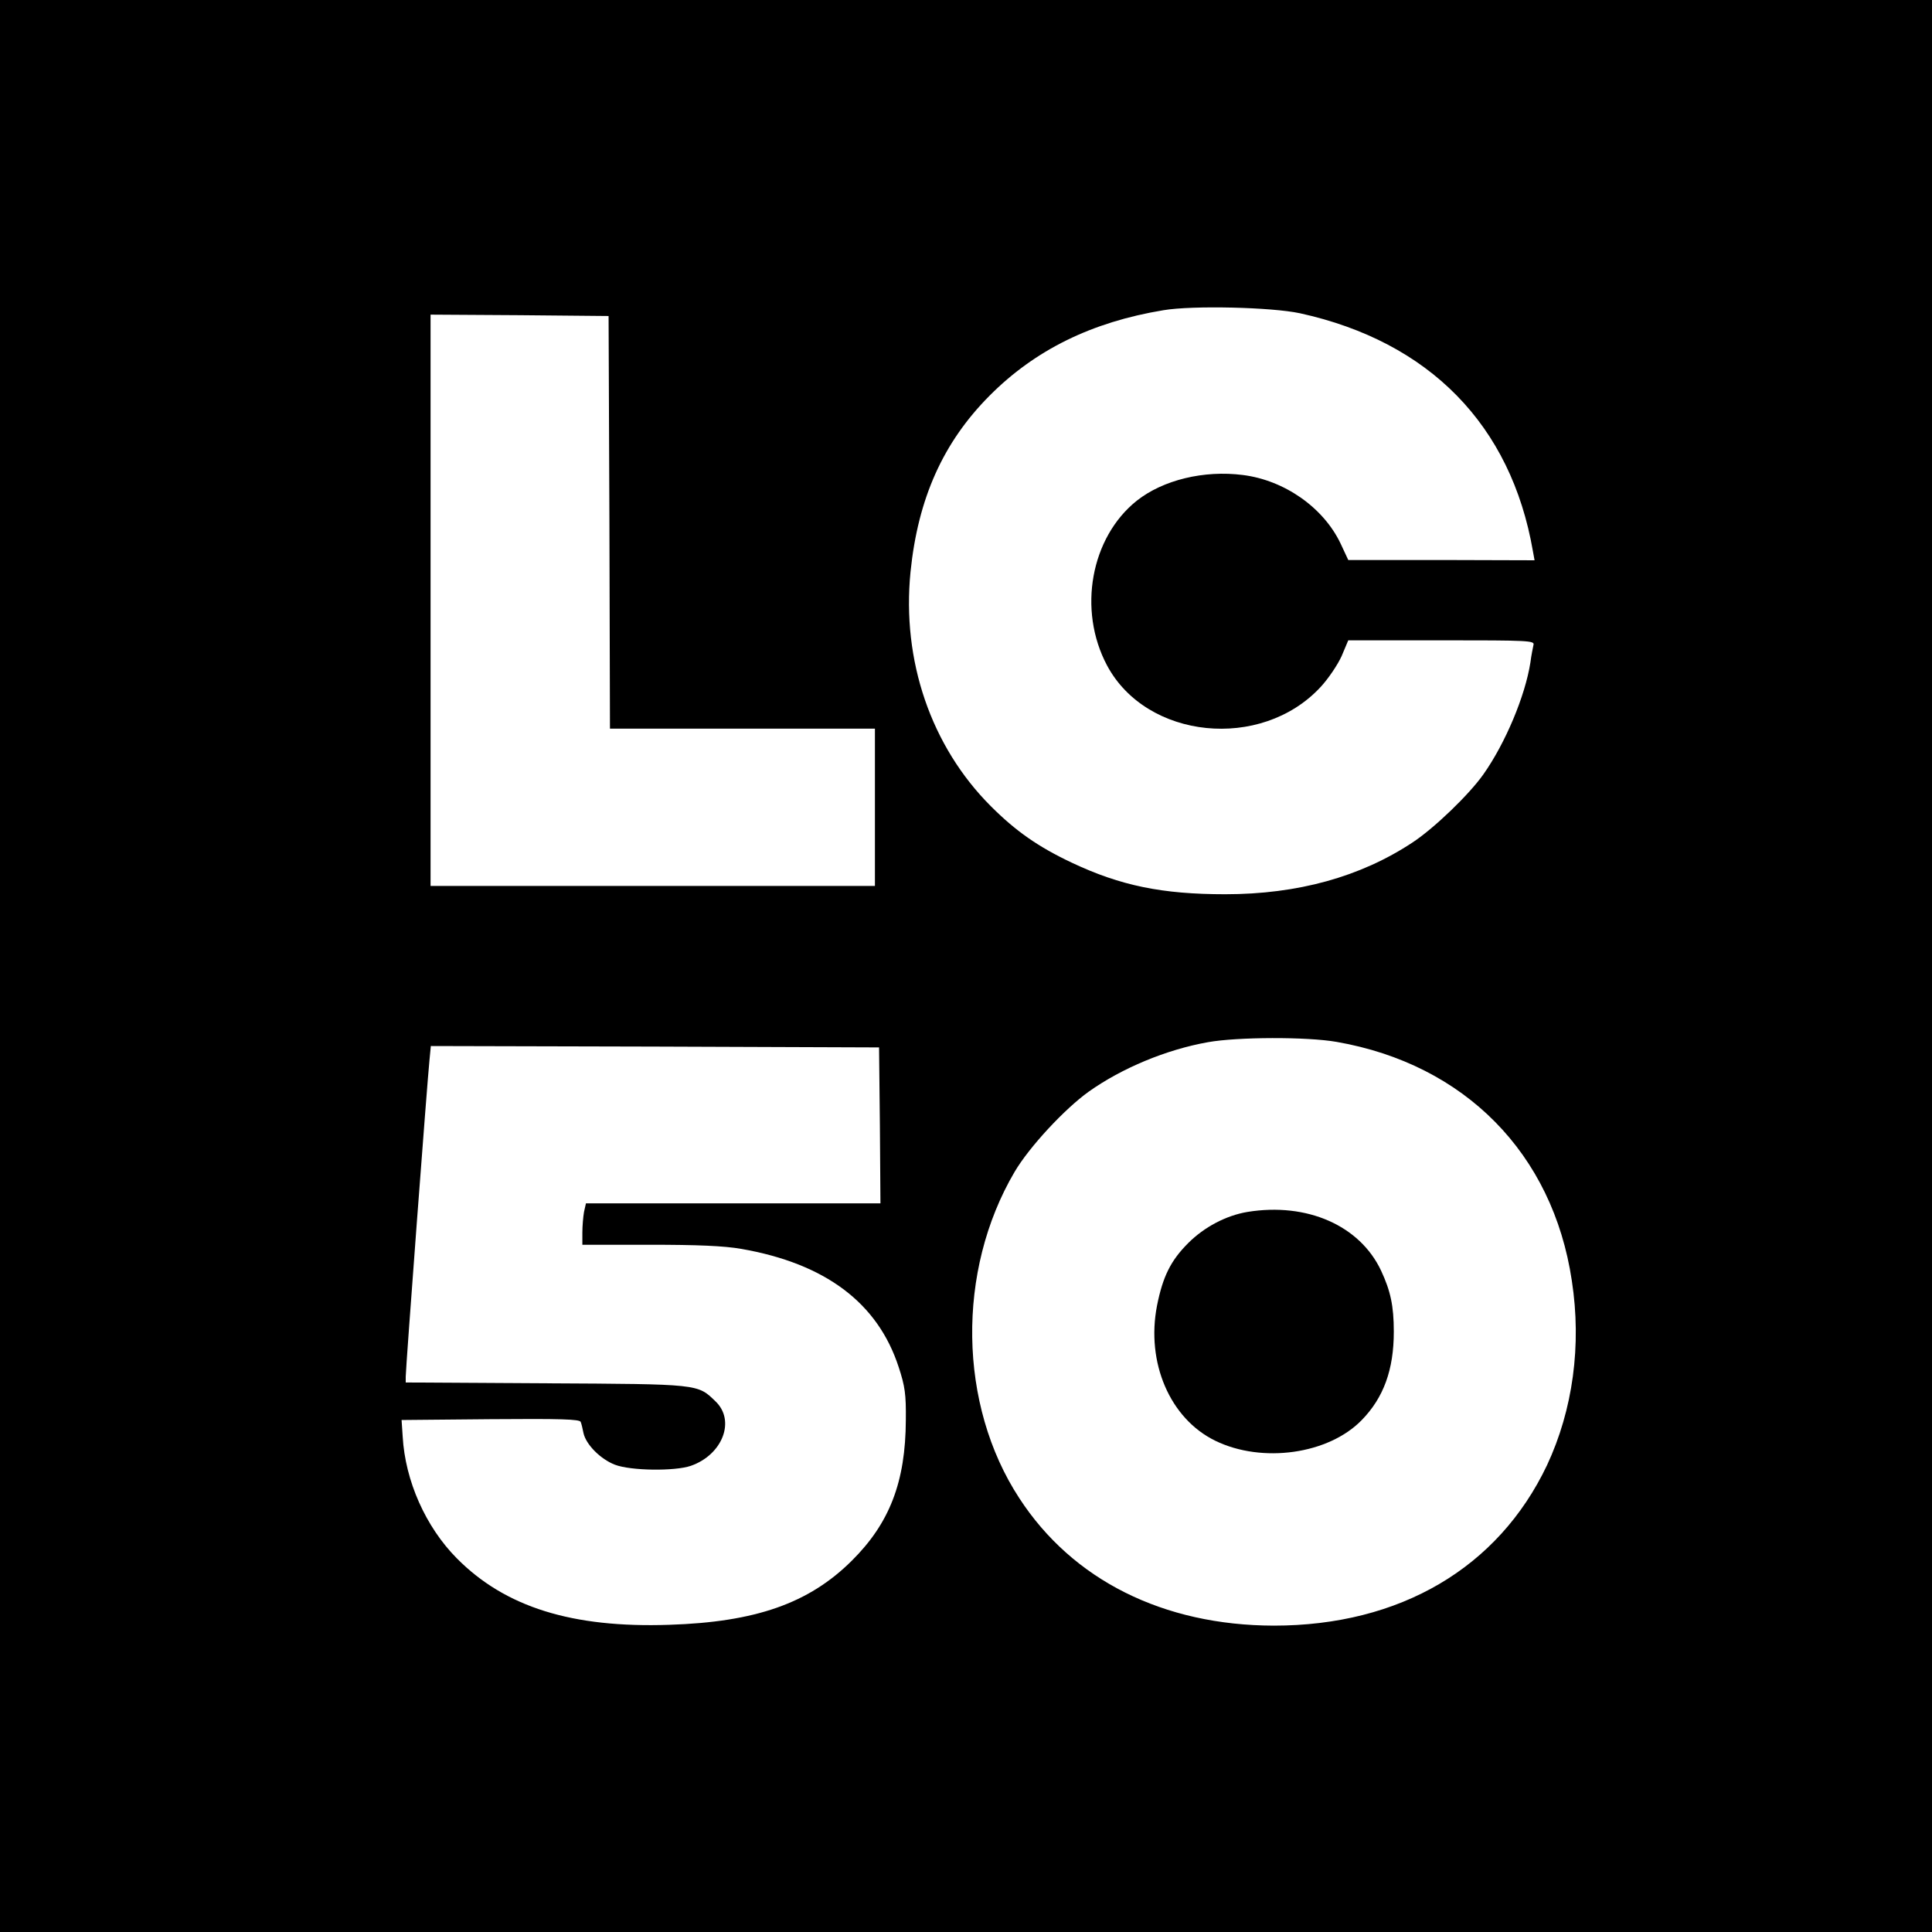
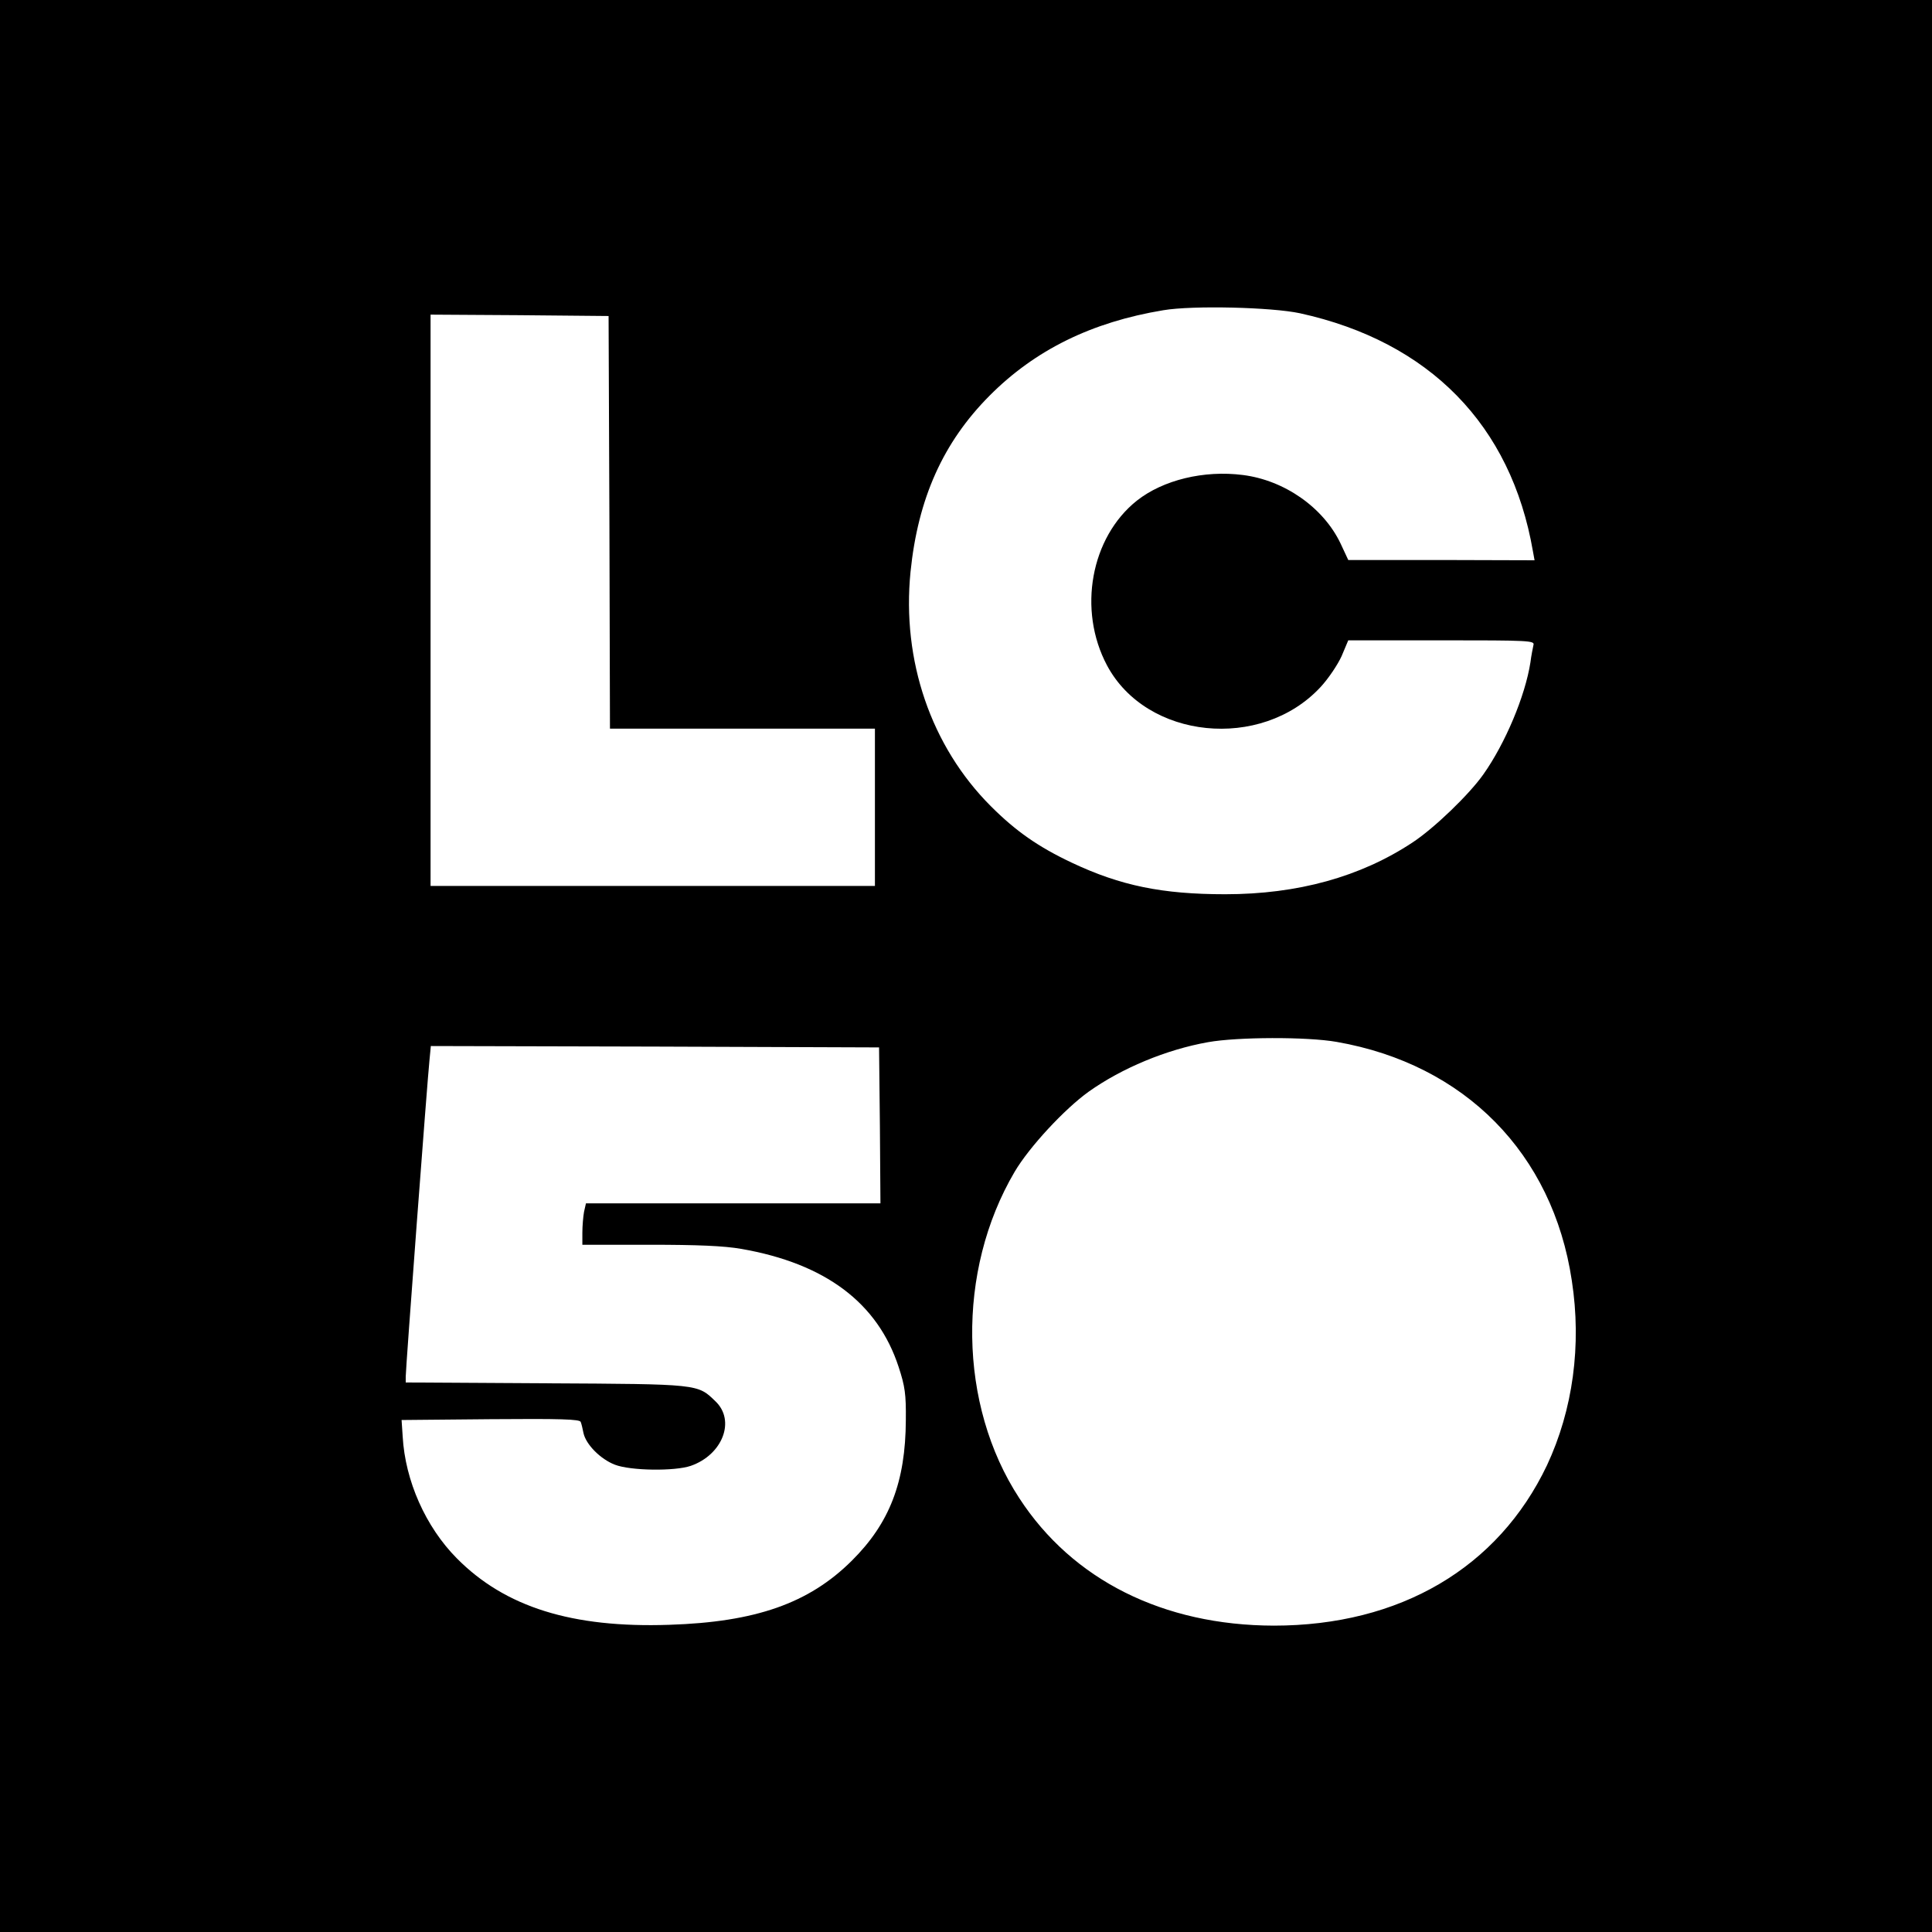
<svg xmlns="http://www.w3.org/2000/svg" version="1.0" width="700pt" height="700pt" viewBox="0 0 700 700" preserveAspectRatio="xMidYMid meet">
  <g transform="translate(0,700) scale(0.1,-0.1)" fill="#000000" stroke="none">
    <path d="M0 3500 l0 -3500 3500 0 3500 0 0 3500 0 3500 -3500 0 -3500 0 0 -3500z m4710 2365 c469 -103 765 -405 844 -862 l6 -33 -338 1 -337 0 -28 60 c-62 130 -203 229 -354 248 -141 18 -289 -18 -384 -93 -167 -133 -215 -396 -108 -597 143 -268 558 -310 773 -79 29 31 63 82 77 113 l24 57 338 0 c318 0 338 -1 333 -17 -2 -10 -8 -38 -11 -63 -19 -122 -91 -293 -170 -405 -52 -74 -180 -197 -258 -248 -188 -124 -415 -187 -678 -187 -228 0 -379 31 -555 114 -123 58 -204 115 -294 205 -217 217 -323 528 -291 849 27 266 118 469 286 638 165 166 370 267 630 310 106 18 393 11 495 -11z m-2502 -757 l2 -748 480 0 480 0 0 -285 0 -285 -805 0 -805 0 0 1035 0 1035 323 -2 322 -3 3 -747z m2635 -1883 c464 -81 783 -404 852 -865 36 -234 4 -468 -90 -669 -177 -372 -533 -581 -990 -581 -400 1 -729 165 -922 462 -221 338 -228 823 -17 1182 53 90 181 228 269 291 120 85 280 152 432 179 106 19 358 20 466 1z m-1655 -302 l2 -283 -534 0 -533 0 -7 -31 c-3 -17 -6 -51 -6 -75 l0 -44 244 0 c173 0 269 -4 332 -15 304 -53 494 -195 570 -428 23 -70 27 -99 26 -192 -1 -225 -59 -374 -196 -510 -155 -154 -348 -222 -661 -232 -352 -12 -595 64 -770 241 -113 114 -187 281 -196 441 l-4 60 323 3 c253 2 323 0 326 -10 3 -7 7 -25 10 -40 9 -42 62 -95 114 -115 57 -22 217 -24 275 -4 115 40 163 164 89 234 -65 63 -58 62 -614 65 l-508 3 0 21 c0 31 79 1082 86 1146 l5 52 812 -2 812 -3 3 -282z" />
-     <path d="M4520 2609 c-78 -13 -157 -55 -215 -113 -63 -63 -92 -121 -113 -227 -40 -206 47 -409 211 -489 170 -83 411 -49 531 75 79 81 116 182 116 320 0 94 -12 148 -46 221 -77 164 -269 248 -484 213z" />
  </g>
</svg>